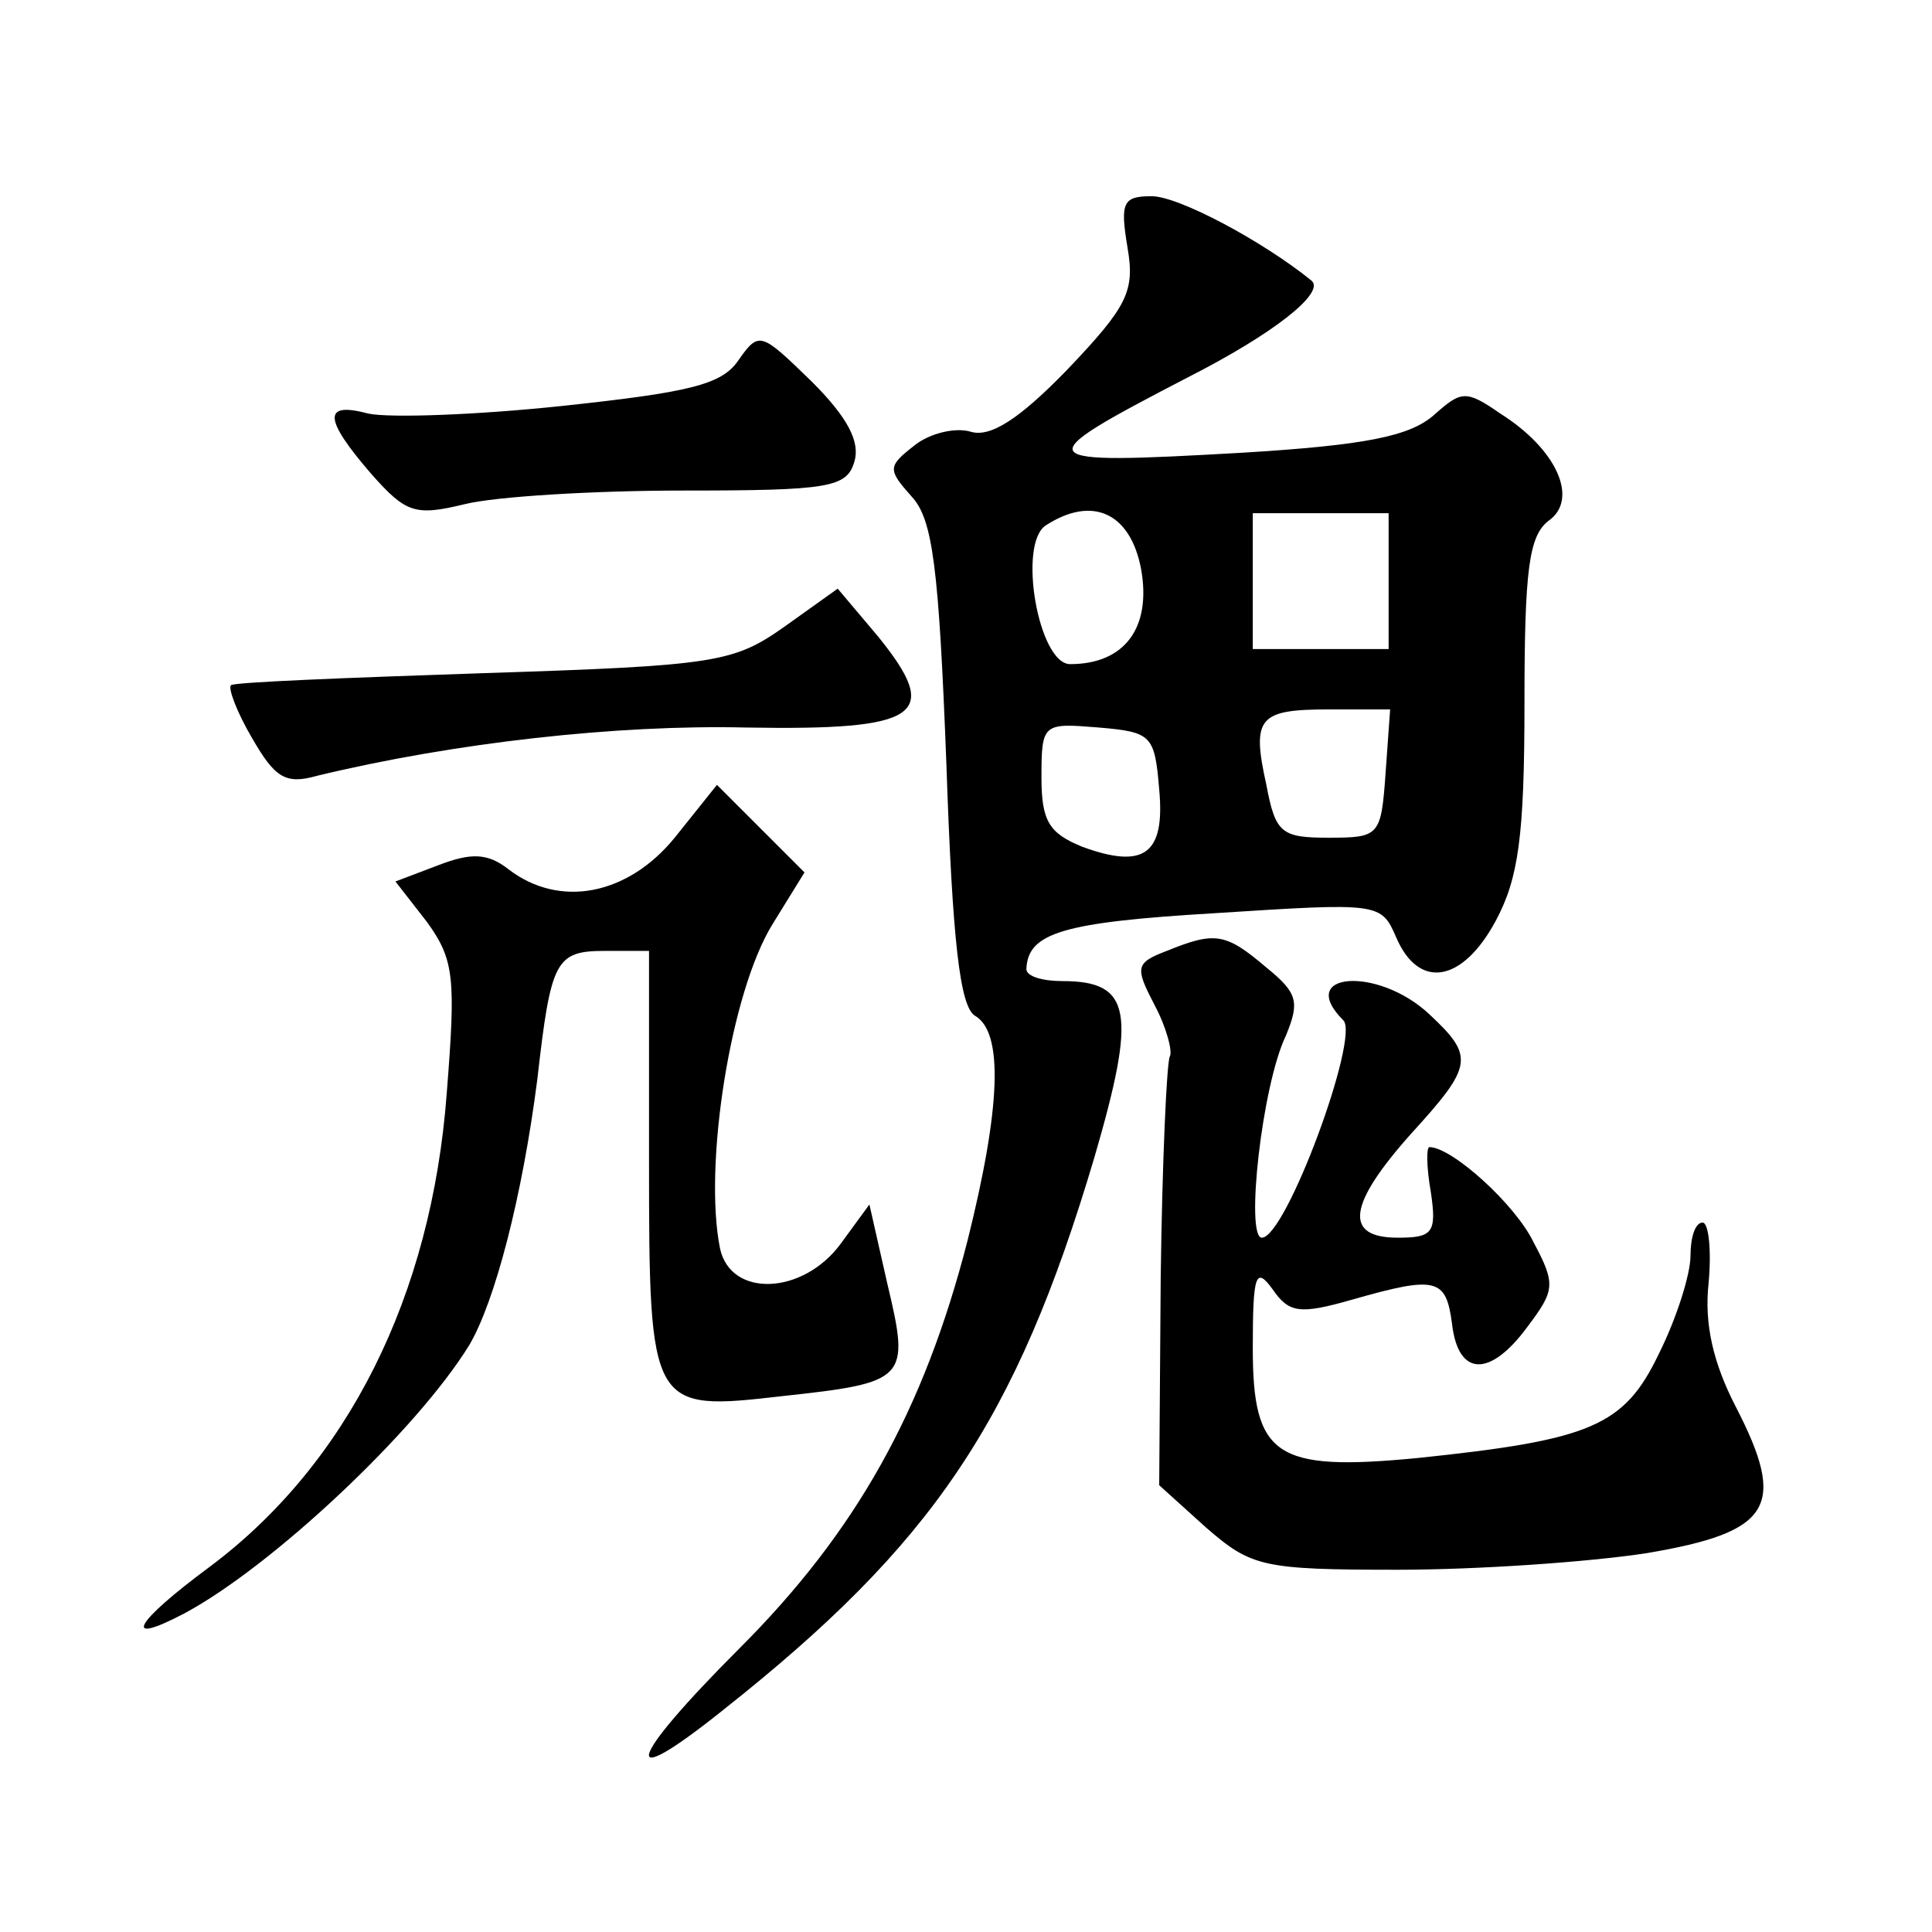
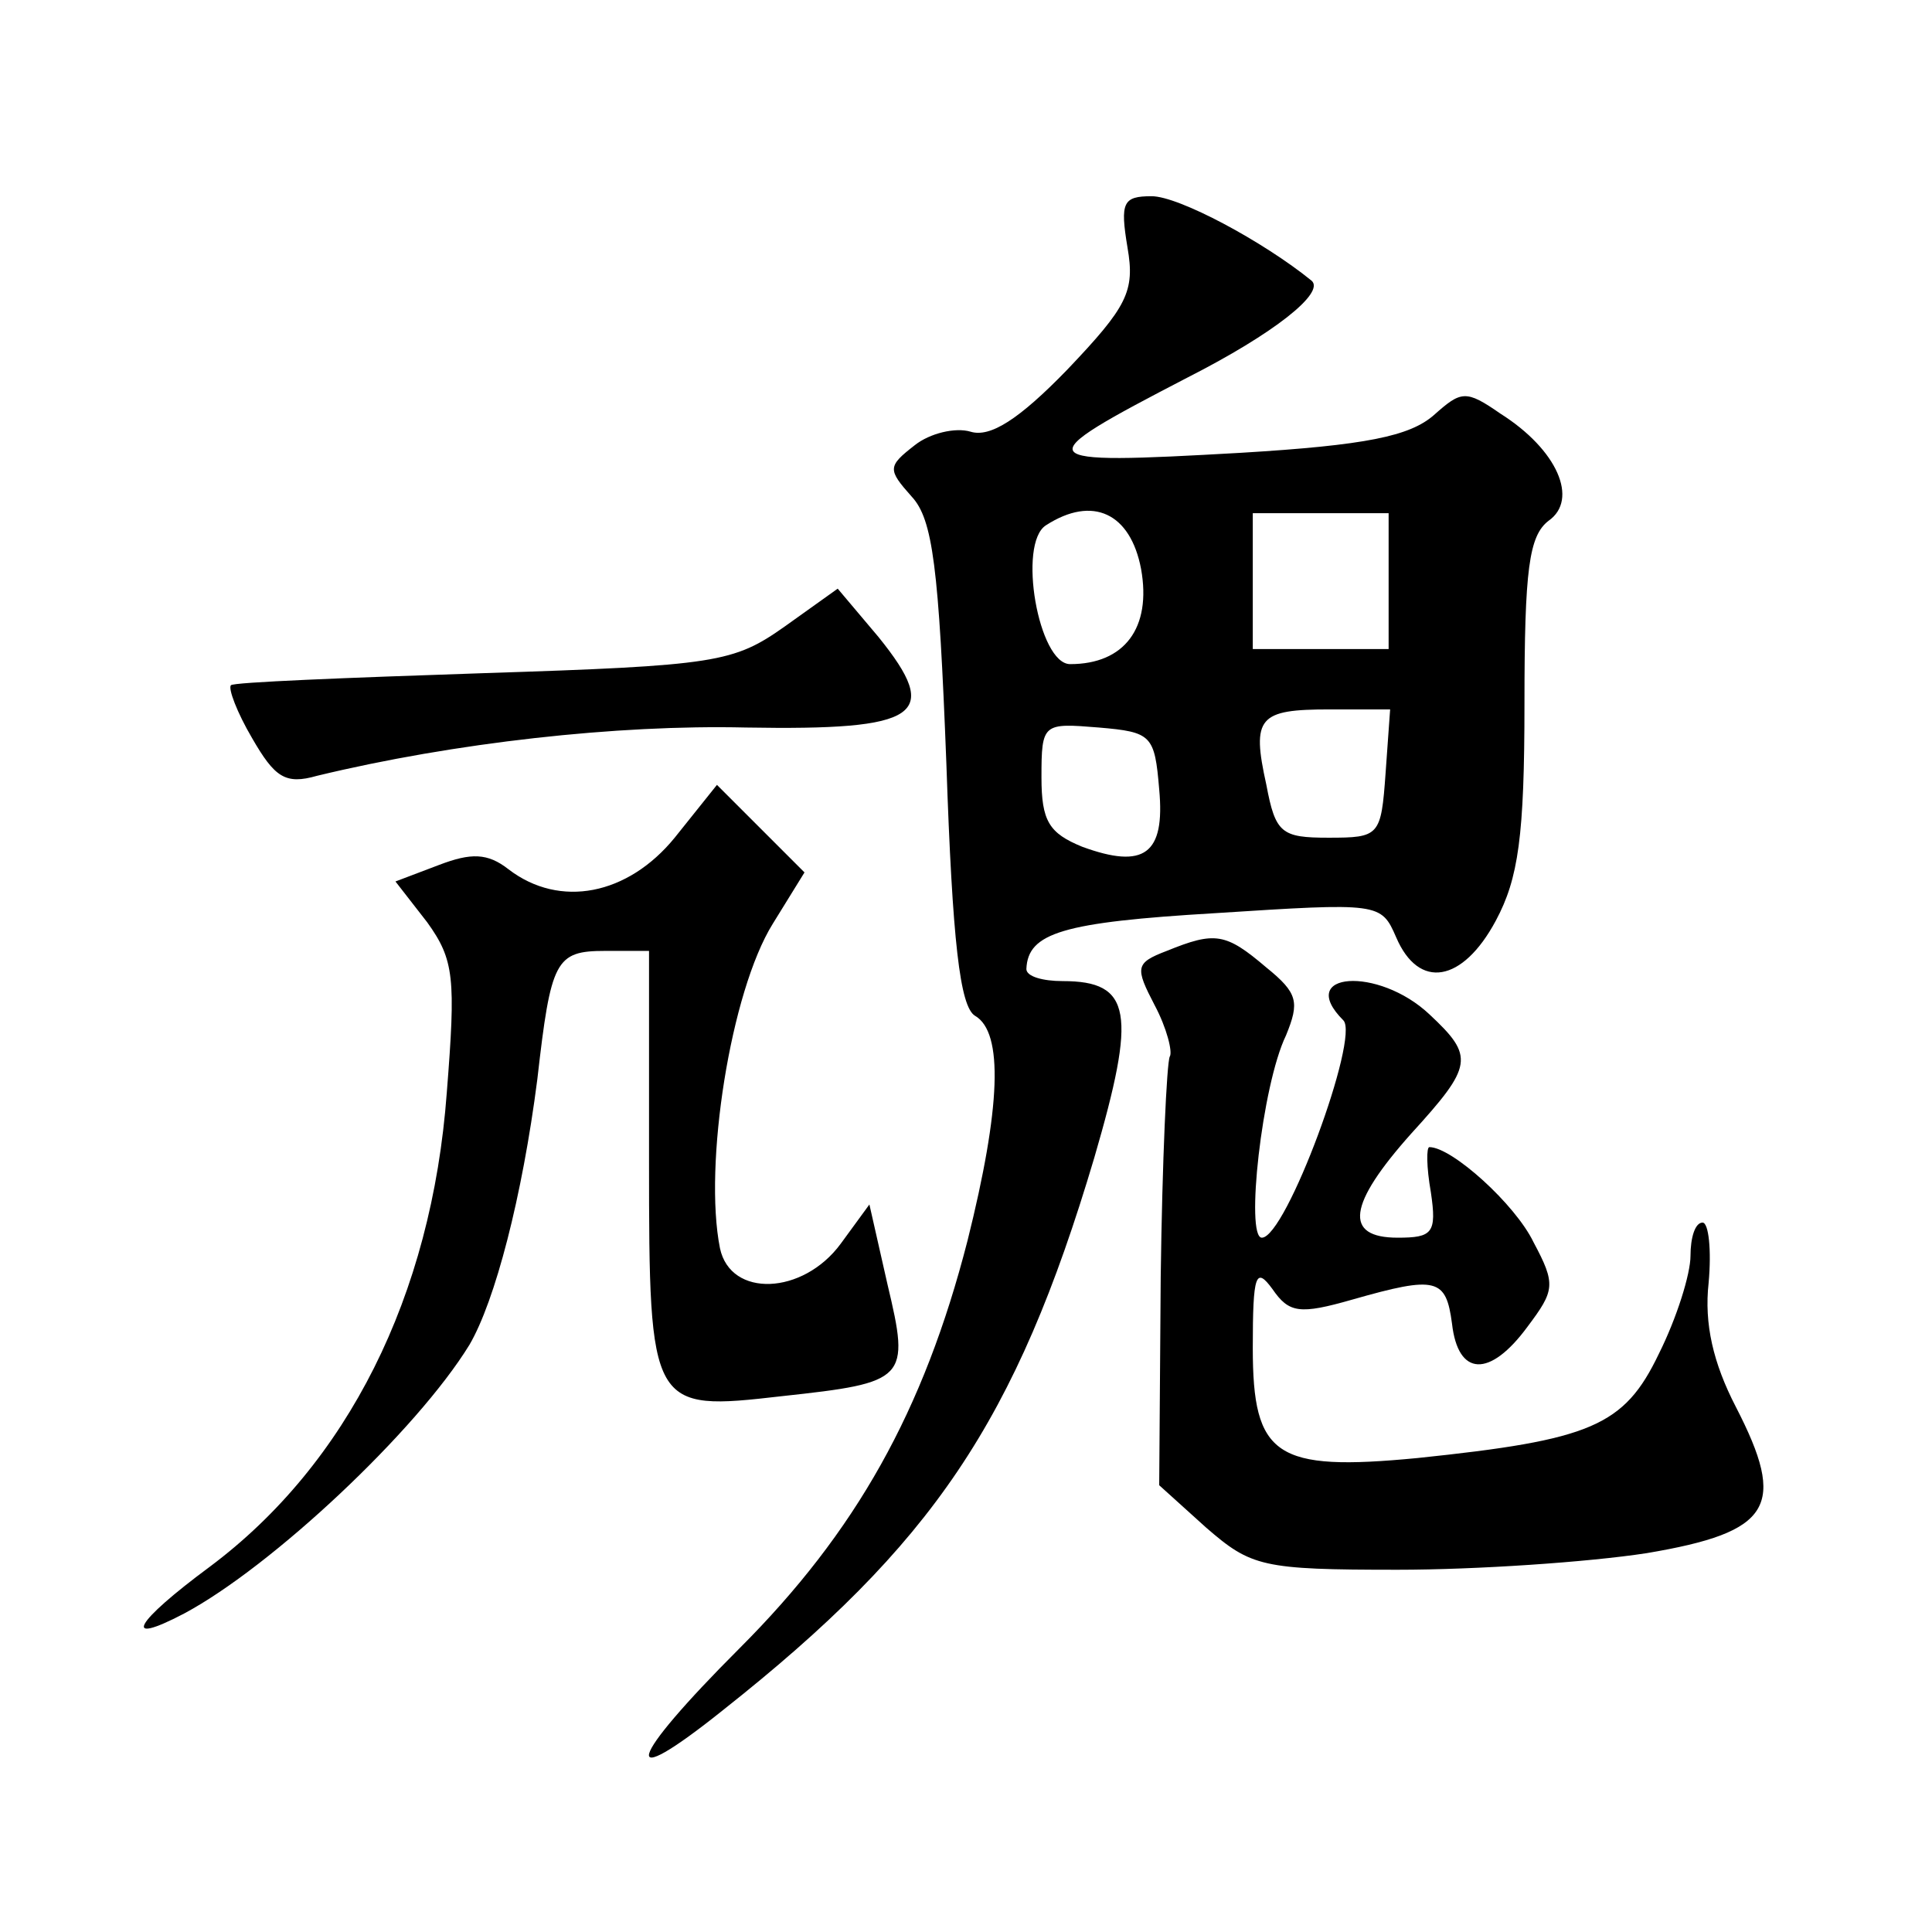
<svg xmlns="http://www.w3.org/2000/svg" version="1.0" width="128pt" height="128pt" viewBox="0 0 128 128" preserveAspectRatio="xMidYMid meet">
  <g transform="translate(0,128) scale(0.1,-0.1)" fill="#0" stroke="none">
-     <path d="M747 1116 c5 -29 0 -39 -40 -81 -32 -33 -51 -45 -64 -41 -10 3 -27 -1 -37 -9 -18 -14 -18 -16 -2 -34 14 -15 18 -47 23 -177 4 -118 9 -161 19 -167 19 -11 17 -61 -5 -149 -29 -113 -74 -193 -151 -270 -75 -75 -81 -97 -11 -41 139 110 194 191 246 366 28 96 25 117 -21 117 -13 0 -24 3 -24 8 1 24 24 31 125 37 109 7 110 7 120 -16 15 -35 44 -30 66 11 15 28 19 56 19 144 0 89 3 111 16 121 20 14 6 47 -32 71 -23 16 -26 15 -44 -1 -16 -14 -45 -20 -128 -25 -141 -8 -143 -6 -35 50 57 29 91 56 82 64 -32 26 -88 56 -106 56 -19 0 -21 -4 -16 -34z m9 -213 c7 -39 -11 -63 -47 -63 -21 0 -35 80 -16 92 31 20 56 8 63 -29z m164 -8 l0 -45 -45 0 -45 0 0 45 0 45 45 0 45 0 0 -45z m-2 -127 c-3 -42 -4 -43 -38 -43 -31 0 -35 3 -41 35 -10 45 -5 50 42 50 l40 0 -3 -42z m-150 -11 c4 -43 -10 -53 -51 -38 -22 9 -27 17 -27 46 0 36 1 36 38 33 35 -3 37 -5 40 -41z M489 1041 c-11 -16 -33 -21 -117 -30 -57 -6 -114 -8 -128 -5 -30 8 -30 -3 2 -40 23 -26 29 -28 62 -20 20 5 85 9 145 9 96 0 108 2 113 19 4 13 -4 29 -28 53 -34 33 -35 34 -49 14z M520 865 c-34 -24 -45 -26 -200 -31 -90 -3 -166 -6 -167 -8 -2 -2 4 -18 14 -35 15 -26 22 -31 43 -25 91 22 199 34 284 32 116 -2 130 8 88 60 l-27 32 -35 -25z M447 725 c-31 -38 -76 -47 -110 -21 -14 11 -25 11 -46 3 l-29 -11 21 -27 c18 -25 19 -37 13 -113 -10 -135 -66 -246 -157 -314 -50 -37 -59 -53 -17 -31 58 31 154 121 189 178 17 29 35 98 45 176 9 79 12 85 45 85 l29 0 0 -139 c0 -165 1 -166 88 -156 83 9 85 11 70 74 l-12 53 -19 -26 c-25 -34 -73 -36 -80 -3 -11 55 7 170 35 215 l21 34 -29 29 -29 29 -28 -35z M773 650 c-21 -8 -21 -11 -8 -36 8 -15 12 -31 10 -34 -2 -4 -5 -69 -6 -146 l-1 -138 31 -28 c30 -26 37 -28 127 -28 52 0 126 5 165 11 83 14 93 31 59 97 -15 29 -21 55 -18 82 2 22 0 40 -4 40 -5 0 -8 -10 -8 -22 0 -12 -9 -41 -21 -65 -23 -48 -45 -57 -160 -69 -94 -9 -109 1 -109 73 0 49 2 54 13 39 11 -16 18 -17 53 -7 56 16 62 14 66 -16 4 -35 25 -36 50 -2 18 24 19 28 4 56 -12 25 -54 63 -69 63 -2 0 -2 -13 1 -30 4 -27 1 -30 -22 -30 -36 0 -33 22 9 69 41 45 42 51 12 79 -34 32 -89 28 -57 -4 11 -11 -38 -144 -54 -144 -11 0 0 101 16 134 9 22 8 28 -13 45 -27 23 -34 24 -66 11z" />
+     <path d="M747 1116 c5 -29 0 -39 -40 -81 -32 -33 -51 -45 -64 -41 -10 3 -27 -1 -37 -9 -18 -14 -18 -16 -2 -34 14 -15 18 -47 23 -177 4 -118 9 -161 19 -167 19 -11 17 -61 -5 -149 -29 -113 -74 -193 -151 -270 -75 -75 -81 -97 -11 -41 139 110 194 191 246 366 28 96 25 117 -21 117 -13 0 -24 3 -24 8 1 24 24 31 125 37 109 7 110 7 120 -16 15 -35 44 -30 66 11 15 28 19 56 19 144 0 89 3 111 16 121 20 14 6 47 -32 71 -23 16 -26 15 -44 -1 -16 -14 -45 -20 -128 -25 -141 -8 -143 -6 -35 50 57 29 91 56 82 64 -32 26 -88 56 -106 56 -19 0 -21 -4 -16 -34z m9 -213 c7 -39 -11 -63 -47 -63 -21 0 -35 80 -16 92 31 20 56 8 63 -29z m164 -8 l0 -45 -45 0 -45 0 0 45 0 45 45 0 45 0 0 -45z m-2 -127 c-3 -42 -4 -43 -38 -43 -31 0 -35 3 -41 35 -10 45 -5 50 42 50 l40 0 -3 -42z m-150 -11 c4 -43 -10 -53 -51 -38 -22 9 -27 17 -27 46 0 36 1 36 38 33 35 -3 37 -5 40 -41z M489 1041 z M520 865 c-34 -24 -45 -26 -200 -31 -90 -3 -166 -6 -167 -8 -2 -2 4 -18 14 -35 15 -26 22 -31 43 -25 91 22 199 34 284 32 116 -2 130 8 88 60 l-27 32 -35 -25z M447 725 c-31 -38 -76 -47 -110 -21 -14 11 -25 11 -46 3 l-29 -11 21 -27 c18 -25 19 -37 13 -113 -10 -135 -66 -246 -157 -314 -50 -37 -59 -53 -17 -31 58 31 154 121 189 178 17 29 35 98 45 176 9 79 12 85 45 85 l29 0 0 -139 c0 -165 1 -166 88 -156 83 9 85 11 70 74 l-12 53 -19 -26 c-25 -34 -73 -36 -80 -3 -11 55 7 170 35 215 l21 34 -29 29 -29 29 -28 -35z M773 650 c-21 -8 -21 -11 -8 -36 8 -15 12 -31 10 -34 -2 -4 -5 -69 -6 -146 l-1 -138 31 -28 c30 -26 37 -28 127 -28 52 0 126 5 165 11 83 14 93 31 59 97 -15 29 -21 55 -18 82 2 22 0 40 -4 40 -5 0 -8 -10 -8 -22 0 -12 -9 -41 -21 -65 -23 -48 -45 -57 -160 -69 -94 -9 -109 1 -109 73 0 49 2 54 13 39 11 -16 18 -17 53 -7 56 16 62 14 66 -16 4 -35 25 -36 50 -2 18 24 19 28 4 56 -12 25 -54 63 -69 63 -2 0 -2 -13 1 -30 4 -27 1 -30 -22 -30 -36 0 -33 22 9 69 41 45 42 51 12 79 -34 32 -89 28 -57 -4 11 -11 -38 -144 -54 -144 -11 0 0 101 16 134 9 22 8 28 -13 45 -27 23 -34 24 -66 11z" />
  </g>
</svg>